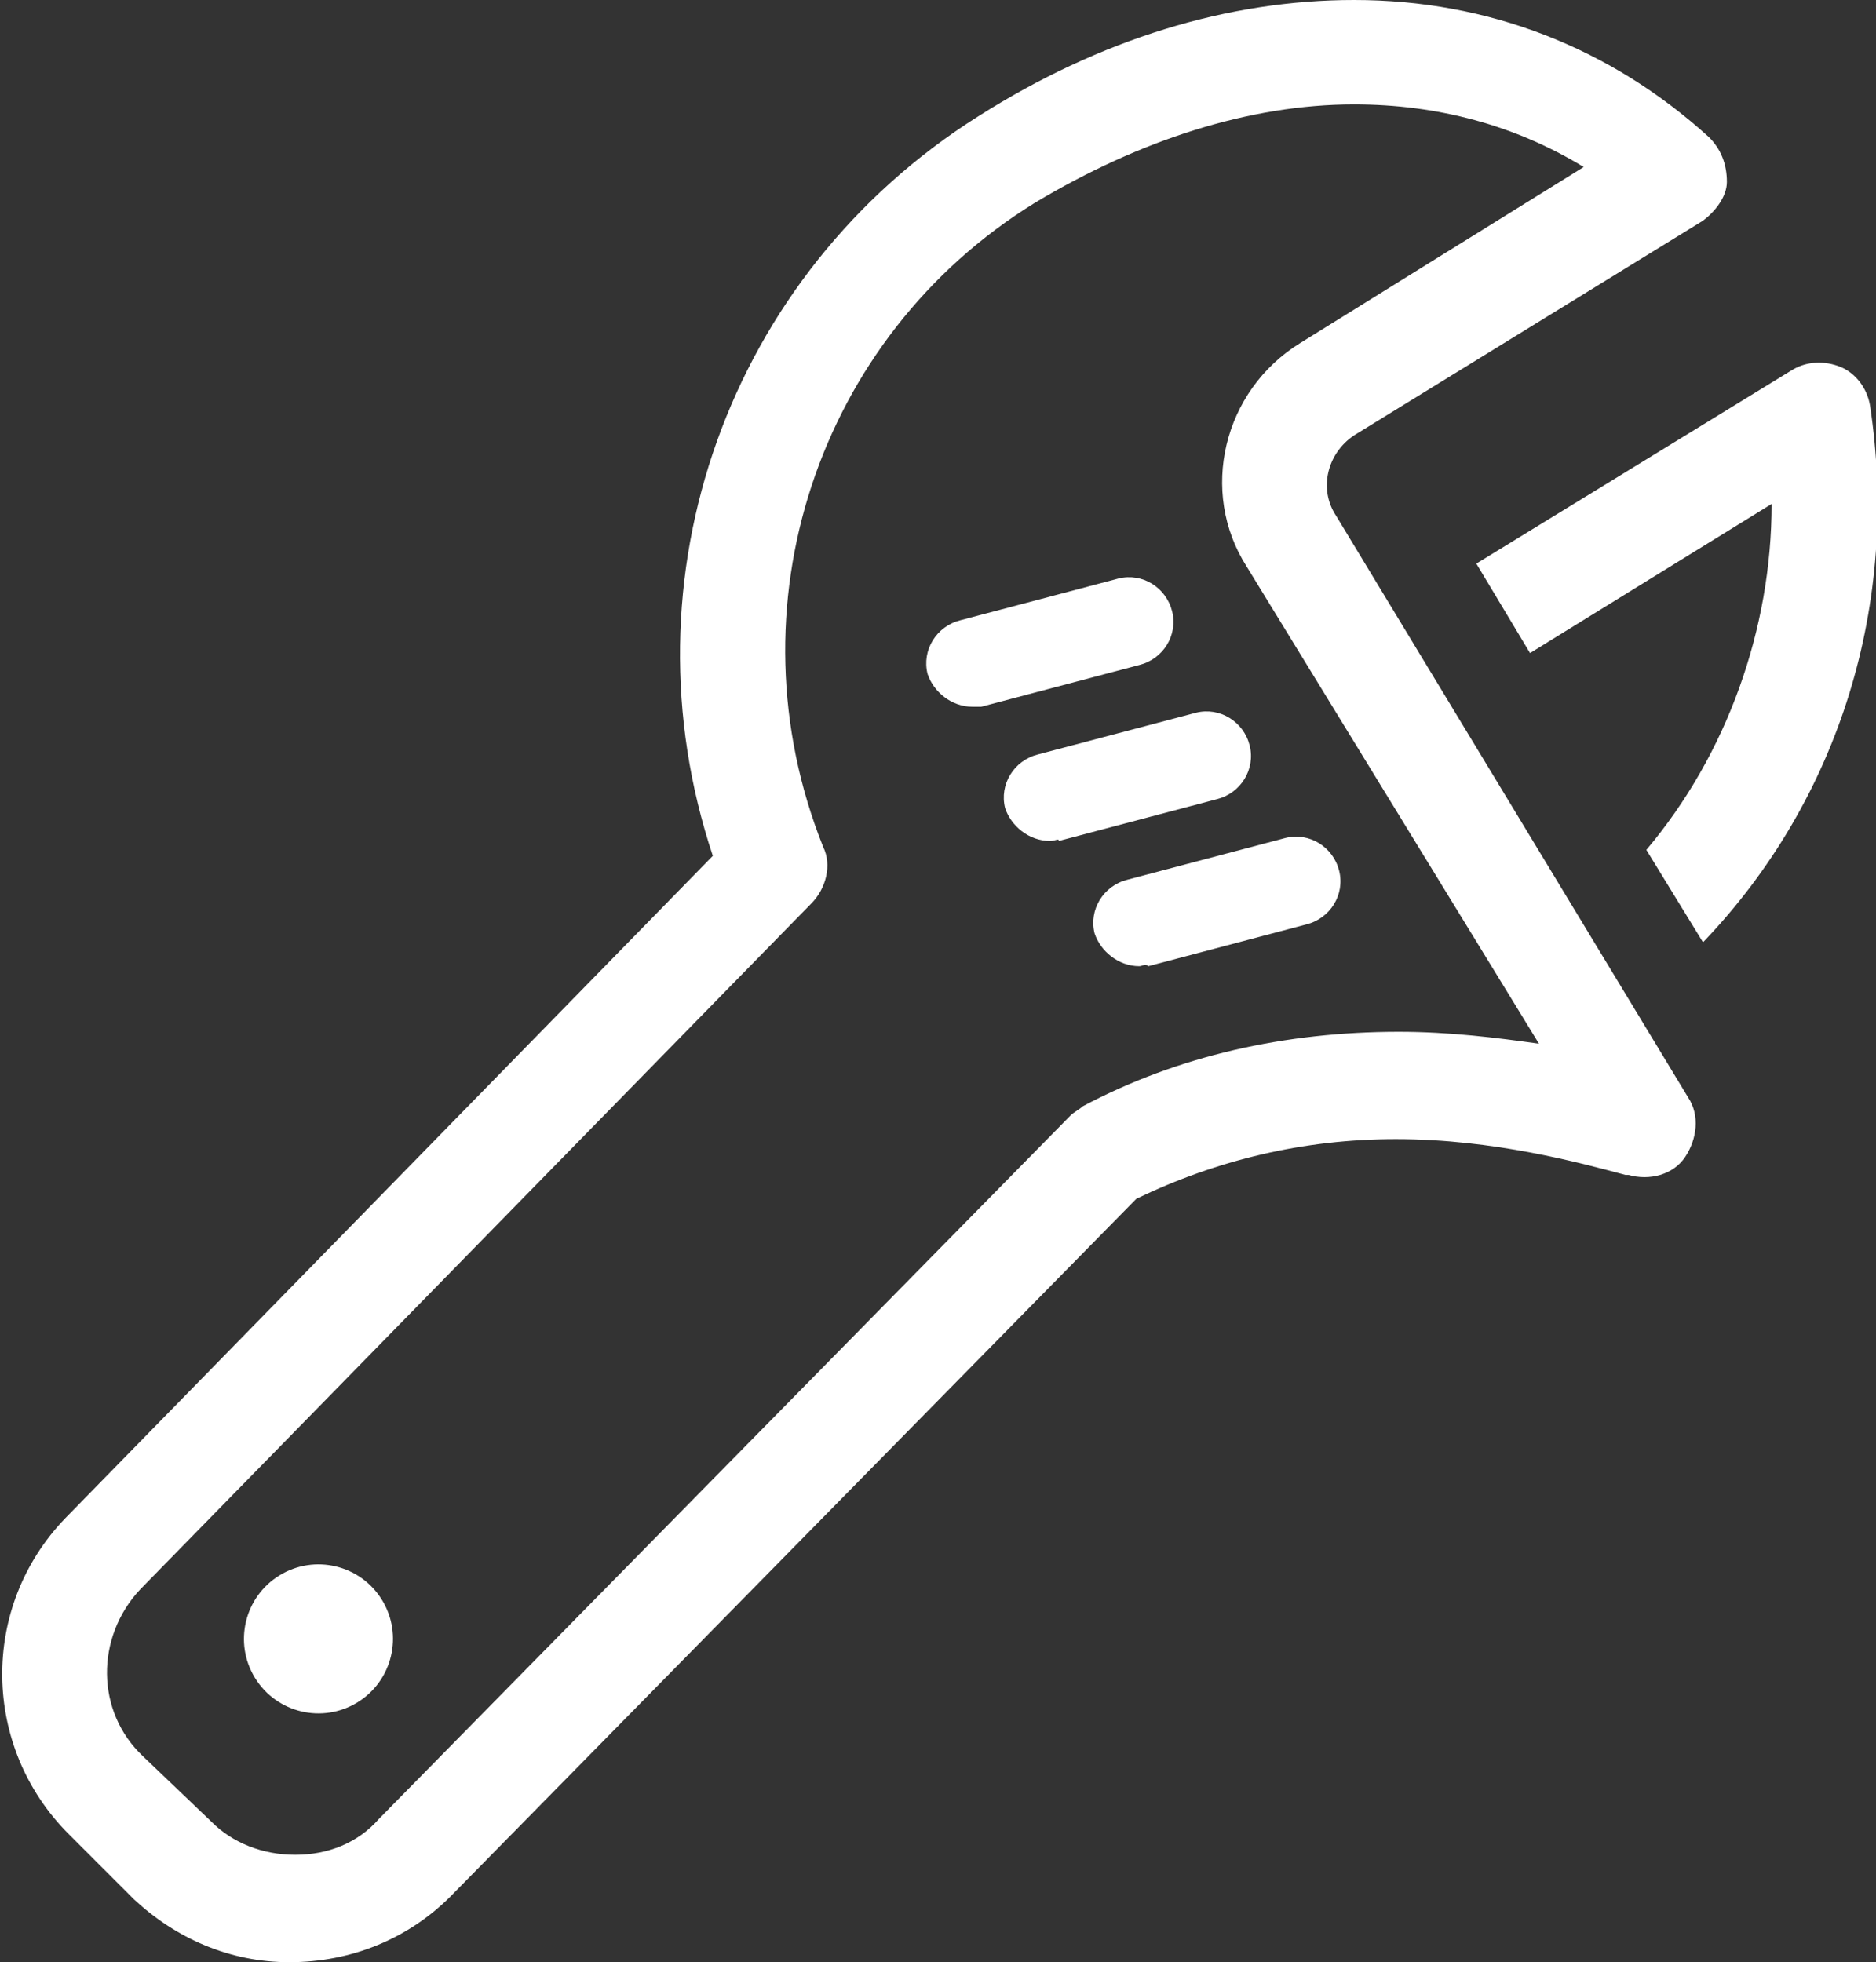
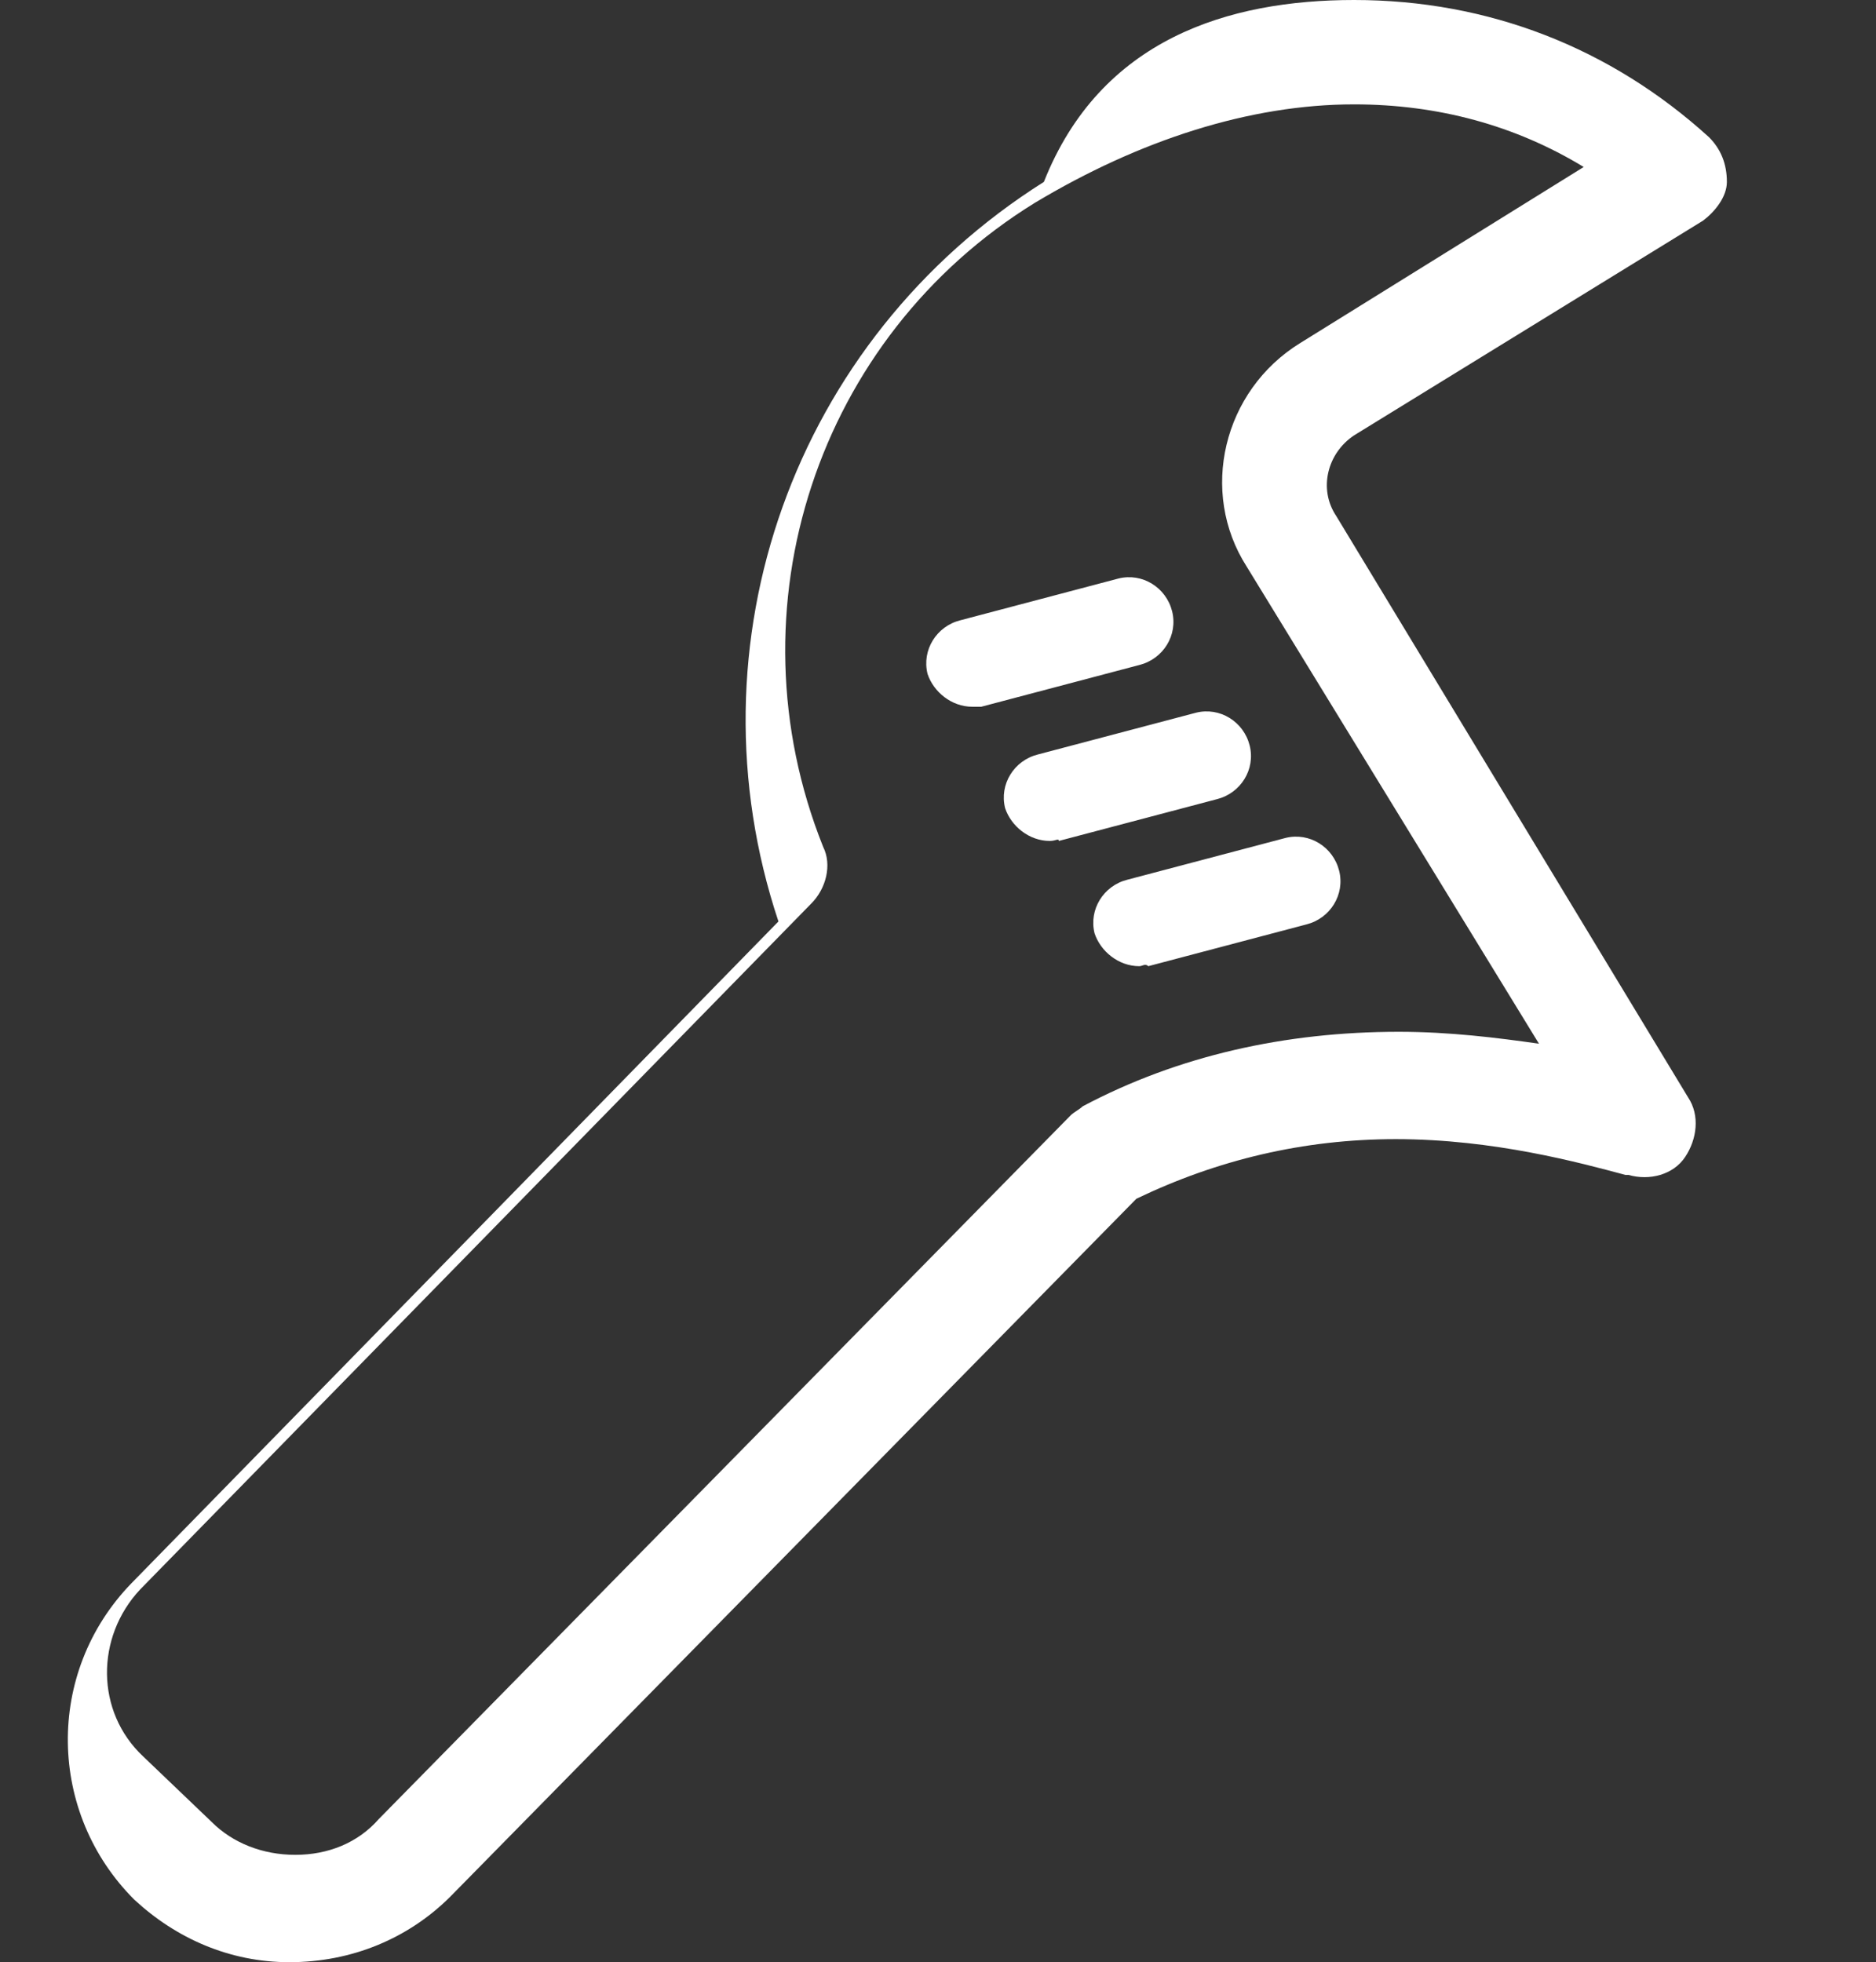
<svg xmlns="http://www.w3.org/2000/svg" version="1.1" id="Calque_1" x="0px" y="0px" viewBox="0 0 62.9 65.8" style="enable-background:new 0 0 62.9 65.8;" xml:space="preserve">
  <rect x="0" y="0" width="62.9" height="65.8" fill="#333333" stroke="none" />
  <style type="text/css">
	.st0{fill:#FFFFFF;}
</style>
  <g>
    <g>
-       <path class="st0" d="M9.7,65.8L9.7,65.8c-2,0-3.8-0.8-5.2-2.1l-2.2-2.2c-2.9-2.9-3-7.6-0.1-10.6l21.7-22.2    c-3.1-9.3,0.5-19.5,8.9-24.8C36.9,1.3,41.2,0,45.4,0c4.5,0,8.6,1.6,11.9,4.6c0.4,0.4,0.6,0.9,0.6,1.5c0,0.5-0.4,1-0.8,1.3    l-11.7,7.2c-0.9,0.6-1.2,1.8-0.6,2.7l11.8,19.5c0.4,0.6,0.3,1.4-0.1,2c-0.4,0.6-1.2,0.8-1.9,0.6l-0.1,0c-1.5-0.4-4.4-1.2-7.7-1.2    c-3.1,0-6,0.7-8.7,2l-23,23.4C13.7,65,11.8,65.8,9.7,65.8z M45.4,3.5c-3.5,0-7.2,1.2-10.7,3.3c-7.3,4.5-10.3,13.6-7.1,21.6    c0.3,0.6,0.1,1.4-0.4,1.9l-22.5,23c-1.5,1.6-1.5,4.1,0.1,5.6l2.3,2.2c0.7,0.7,1.7,1.1,2.8,1.1l0,0c1.1,0,2.1-0.4,2.8-1.2    l23.2-23.6c0.1-0.1,0.3-0.2,0.4-0.3c3.2-1.7,6.8-2.5,10.6-2.5c1.7,0,3.3,0.2,4.7,0.4L41.8,19c-1.6-2.5-0.8-5.9,1.8-7.5l9.5-5.9    C50.8,4.2,48.2,3.5,45.4,3.5z" />
+       <path class="st0" d="M9.7,65.8L9.7,65.8c-2,0-3.8-0.8-5.2-2.1c-2.9-2.9-3-7.6-0.1-10.6l21.7-22.2    c-3.1-9.3,0.5-19.5,8.9-24.8C36.9,1.3,41.2,0,45.4,0c4.5,0,8.6,1.6,11.9,4.6c0.4,0.4,0.6,0.9,0.6,1.5c0,0.5-0.4,1-0.8,1.3    l-11.7,7.2c-0.9,0.6-1.2,1.8-0.6,2.7l11.8,19.5c0.4,0.6,0.3,1.4-0.1,2c-0.4,0.6-1.2,0.8-1.9,0.6l-0.1,0c-1.5-0.4-4.4-1.2-7.7-1.2    c-3.1,0-6,0.7-8.7,2l-23,23.4C13.7,65,11.8,65.8,9.7,65.8z M45.4,3.5c-3.5,0-7.2,1.2-10.7,3.3c-7.3,4.5-10.3,13.6-7.1,21.6    c0.3,0.6,0.1,1.4-0.4,1.9l-22.5,23c-1.5,1.6-1.5,4.1,0.1,5.6l2.3,2.2c0.7,0.7,1.7,1.1,2.8,1.1l0,0c1.1,0,2.1-0.4,2.8-1.2    l23.2-23.6c0.1-0.1,0.3-0.2,0.4-0.3c3.2-1.7,6.8-2.5,10.6-2.5c1.7,0,3.3,0.2,4.7,0.4L41.8,19c-1.6-2.5-0.8-5.9,1.8-7.5l9.5-5.9    C50.8,4.2,48.2,3.5,45.4,3.5z" />
    </g>
    <g>
-       <path class="st0" d="M59.4,16.9c0,4.2-1.5,8.4-4.2,11.6l1.9,3.1c4.6-4.8,6.6-11.4,5.6-18c-0.1-0.6-0.5-1.1-1-1.3    c-0.5-0.2-1.1-0.2-1.6,0.1l-10.6,6.5l1.8,3L59.4,16.9z" />
-     </g>
+       </g>
    <g>
-       <ellipse transform="matrix(0.851 -0.524 0.524 0.851 -27.248 13.76)" class="st0" cx="10.7" cy="55" rx="2.5" ry="2.5" />
-     </g>
+       </g>
    <g>
      <path class="st0" d="M35.2,28.2c-0.7,0-1.3-0.5-1.5-1.1c-0.2-0.8,0.3-1.6,1.1-1.8l5.3-1.4c0.8-0.2,1.6,0.3,1.8,1.1    c0.2,0.8-0.3,1.6-1.1,1.8l-5.3,1.4C35.5,28.1,35.4,28.2,35.2,28.2z" />
    </g>
    <g>
      <path class="st0" d="M32.6,23.7c-0.7,0-1.3-0.5-1.5-1.1c-0.2-0.8,0.3-1.6,1.1-1.8l5.3-1.4c0.8-0.2,1.6,0.3,1.8,1.1    c0.2,0.8-0.3,1.6-1.1,1.8l-5.3,1.4C32.8,23.7,32.7,23.7,32.6,23.7z" />
    </g>
    <g>
      <path class="st0" d="M38.2,32.4c-0.7,0-1.3-0.5-1.5-1.1c-0.2-0.8,0.3-1.6,1.1-1.8l5.3-1.4c0.8-0.2,1.6,0.3,1.8,1.1    c0.2,0.8-0.3,1.6-1.1,1.8l-5.3,1.4C38.4,32.3,38.3,32.4,38.2,32.4z" />
    </g>
  </g>
</svg>